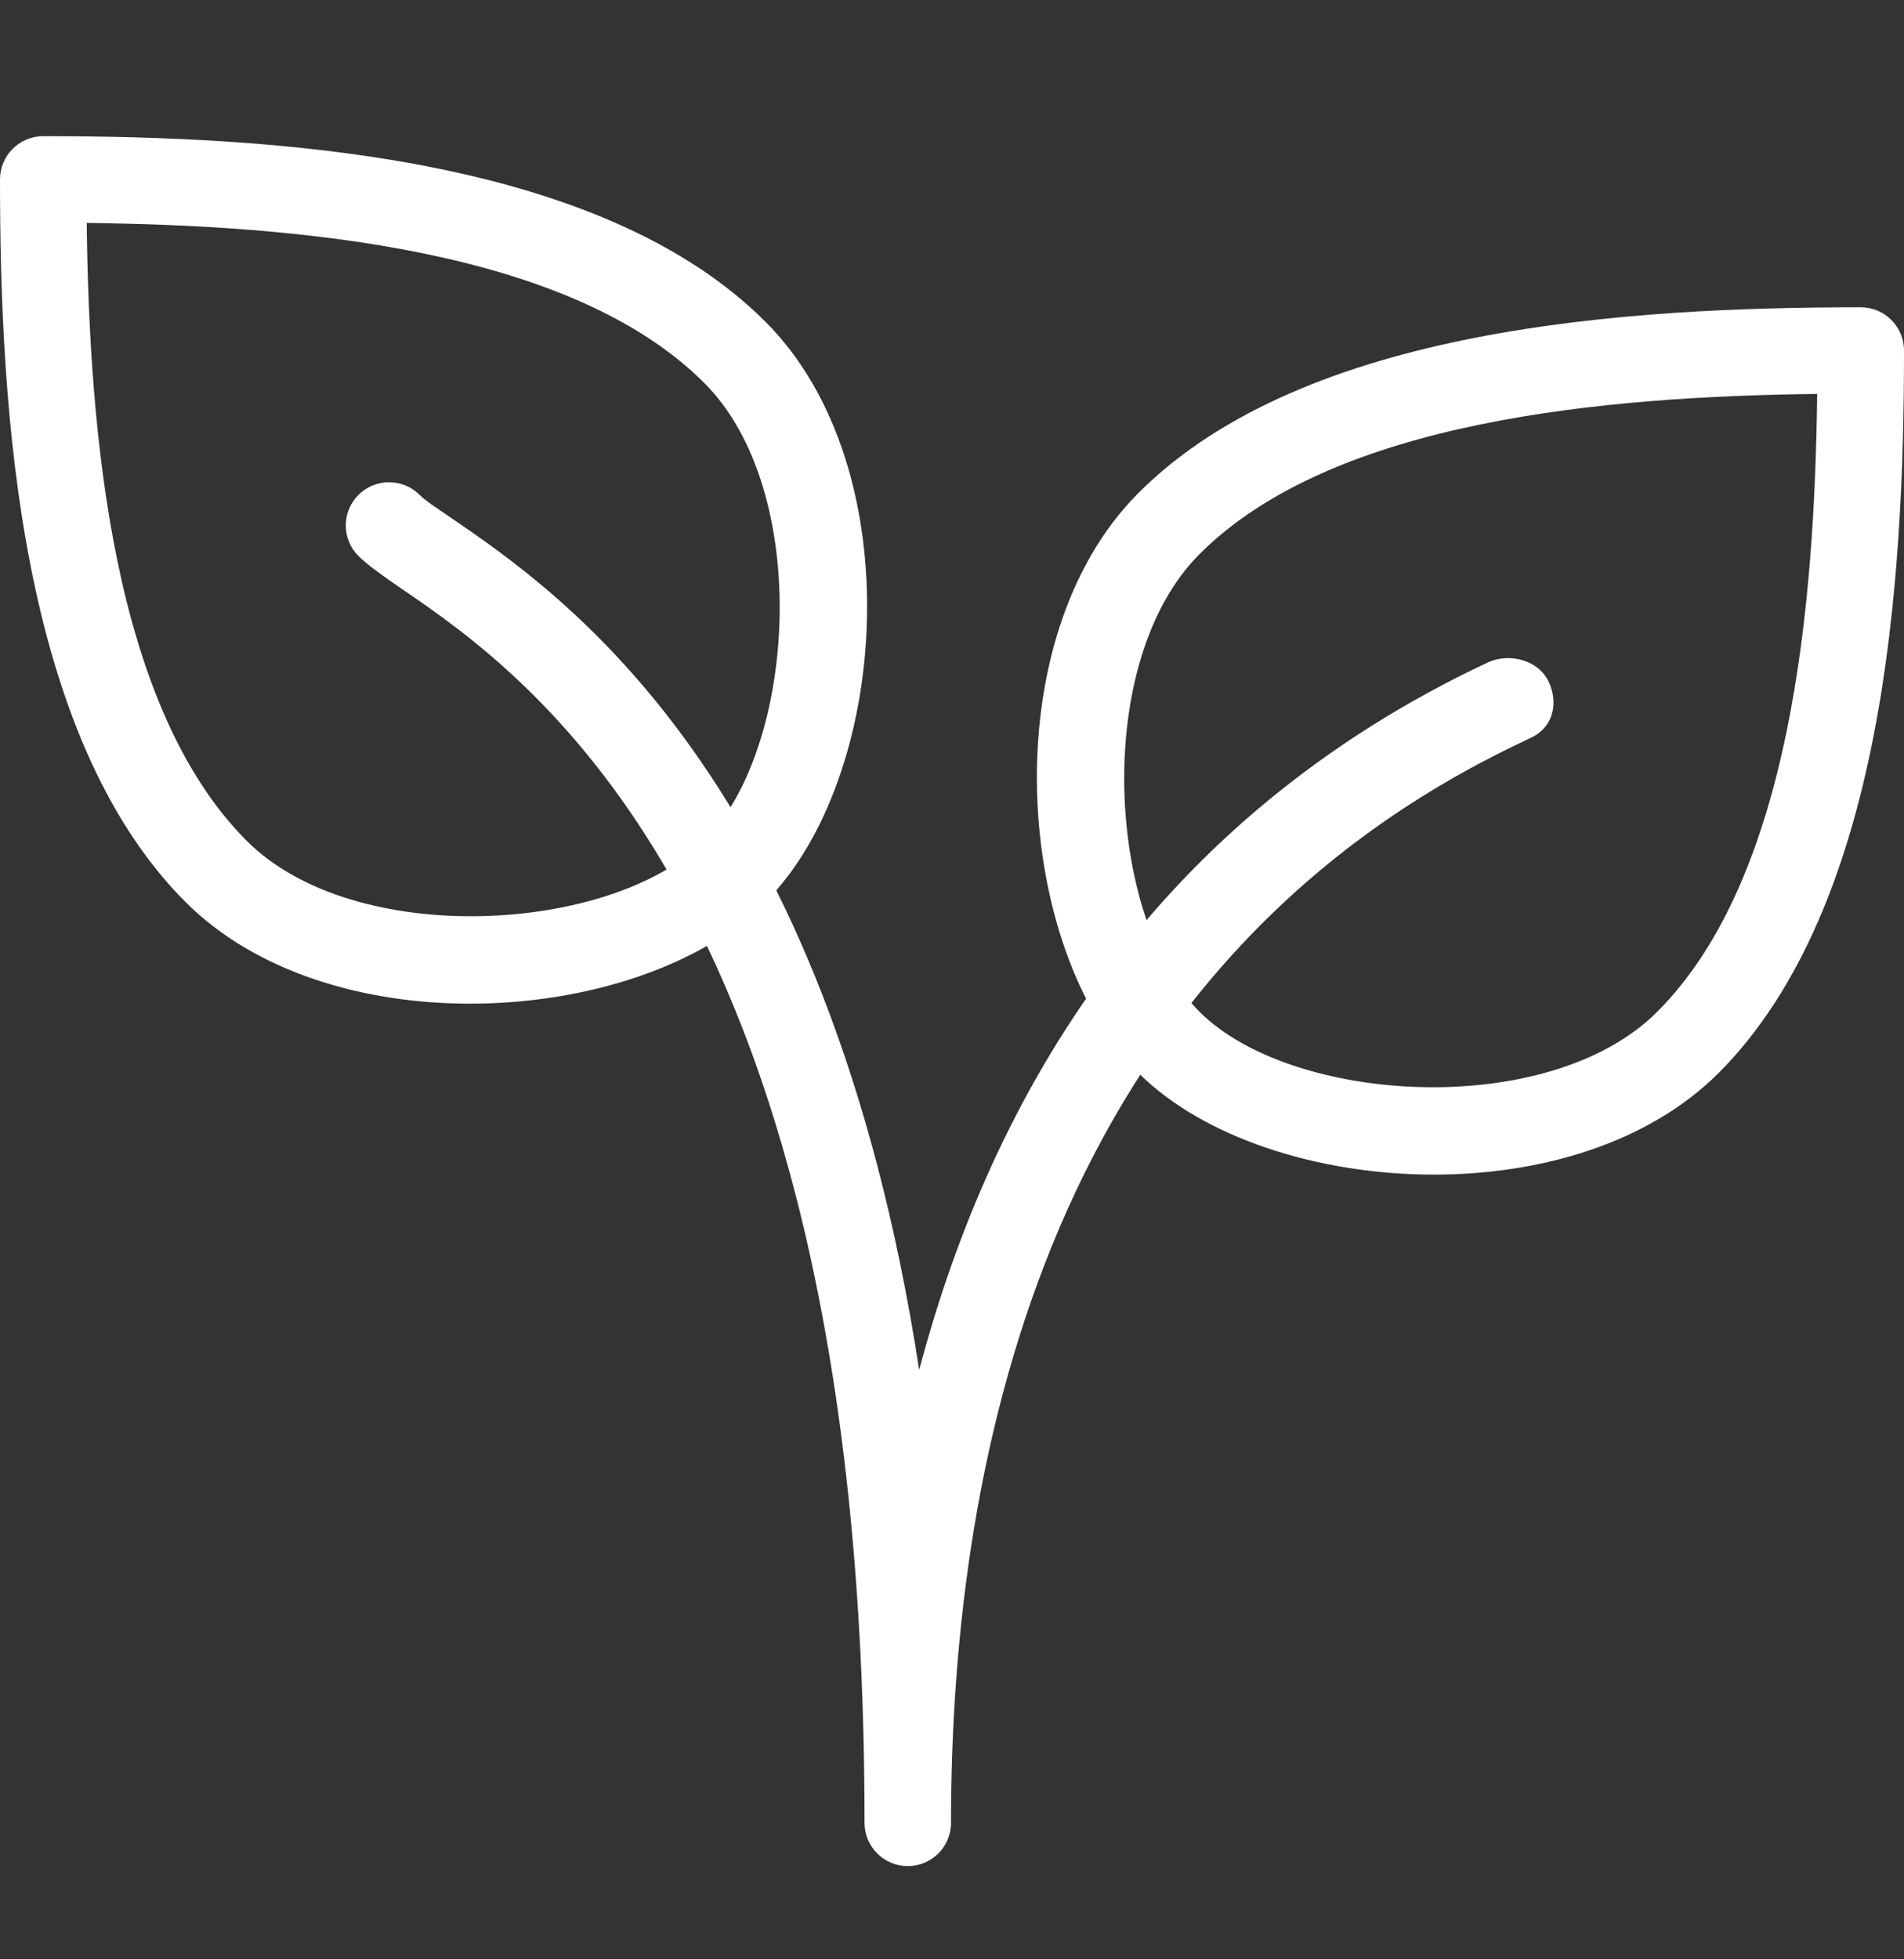
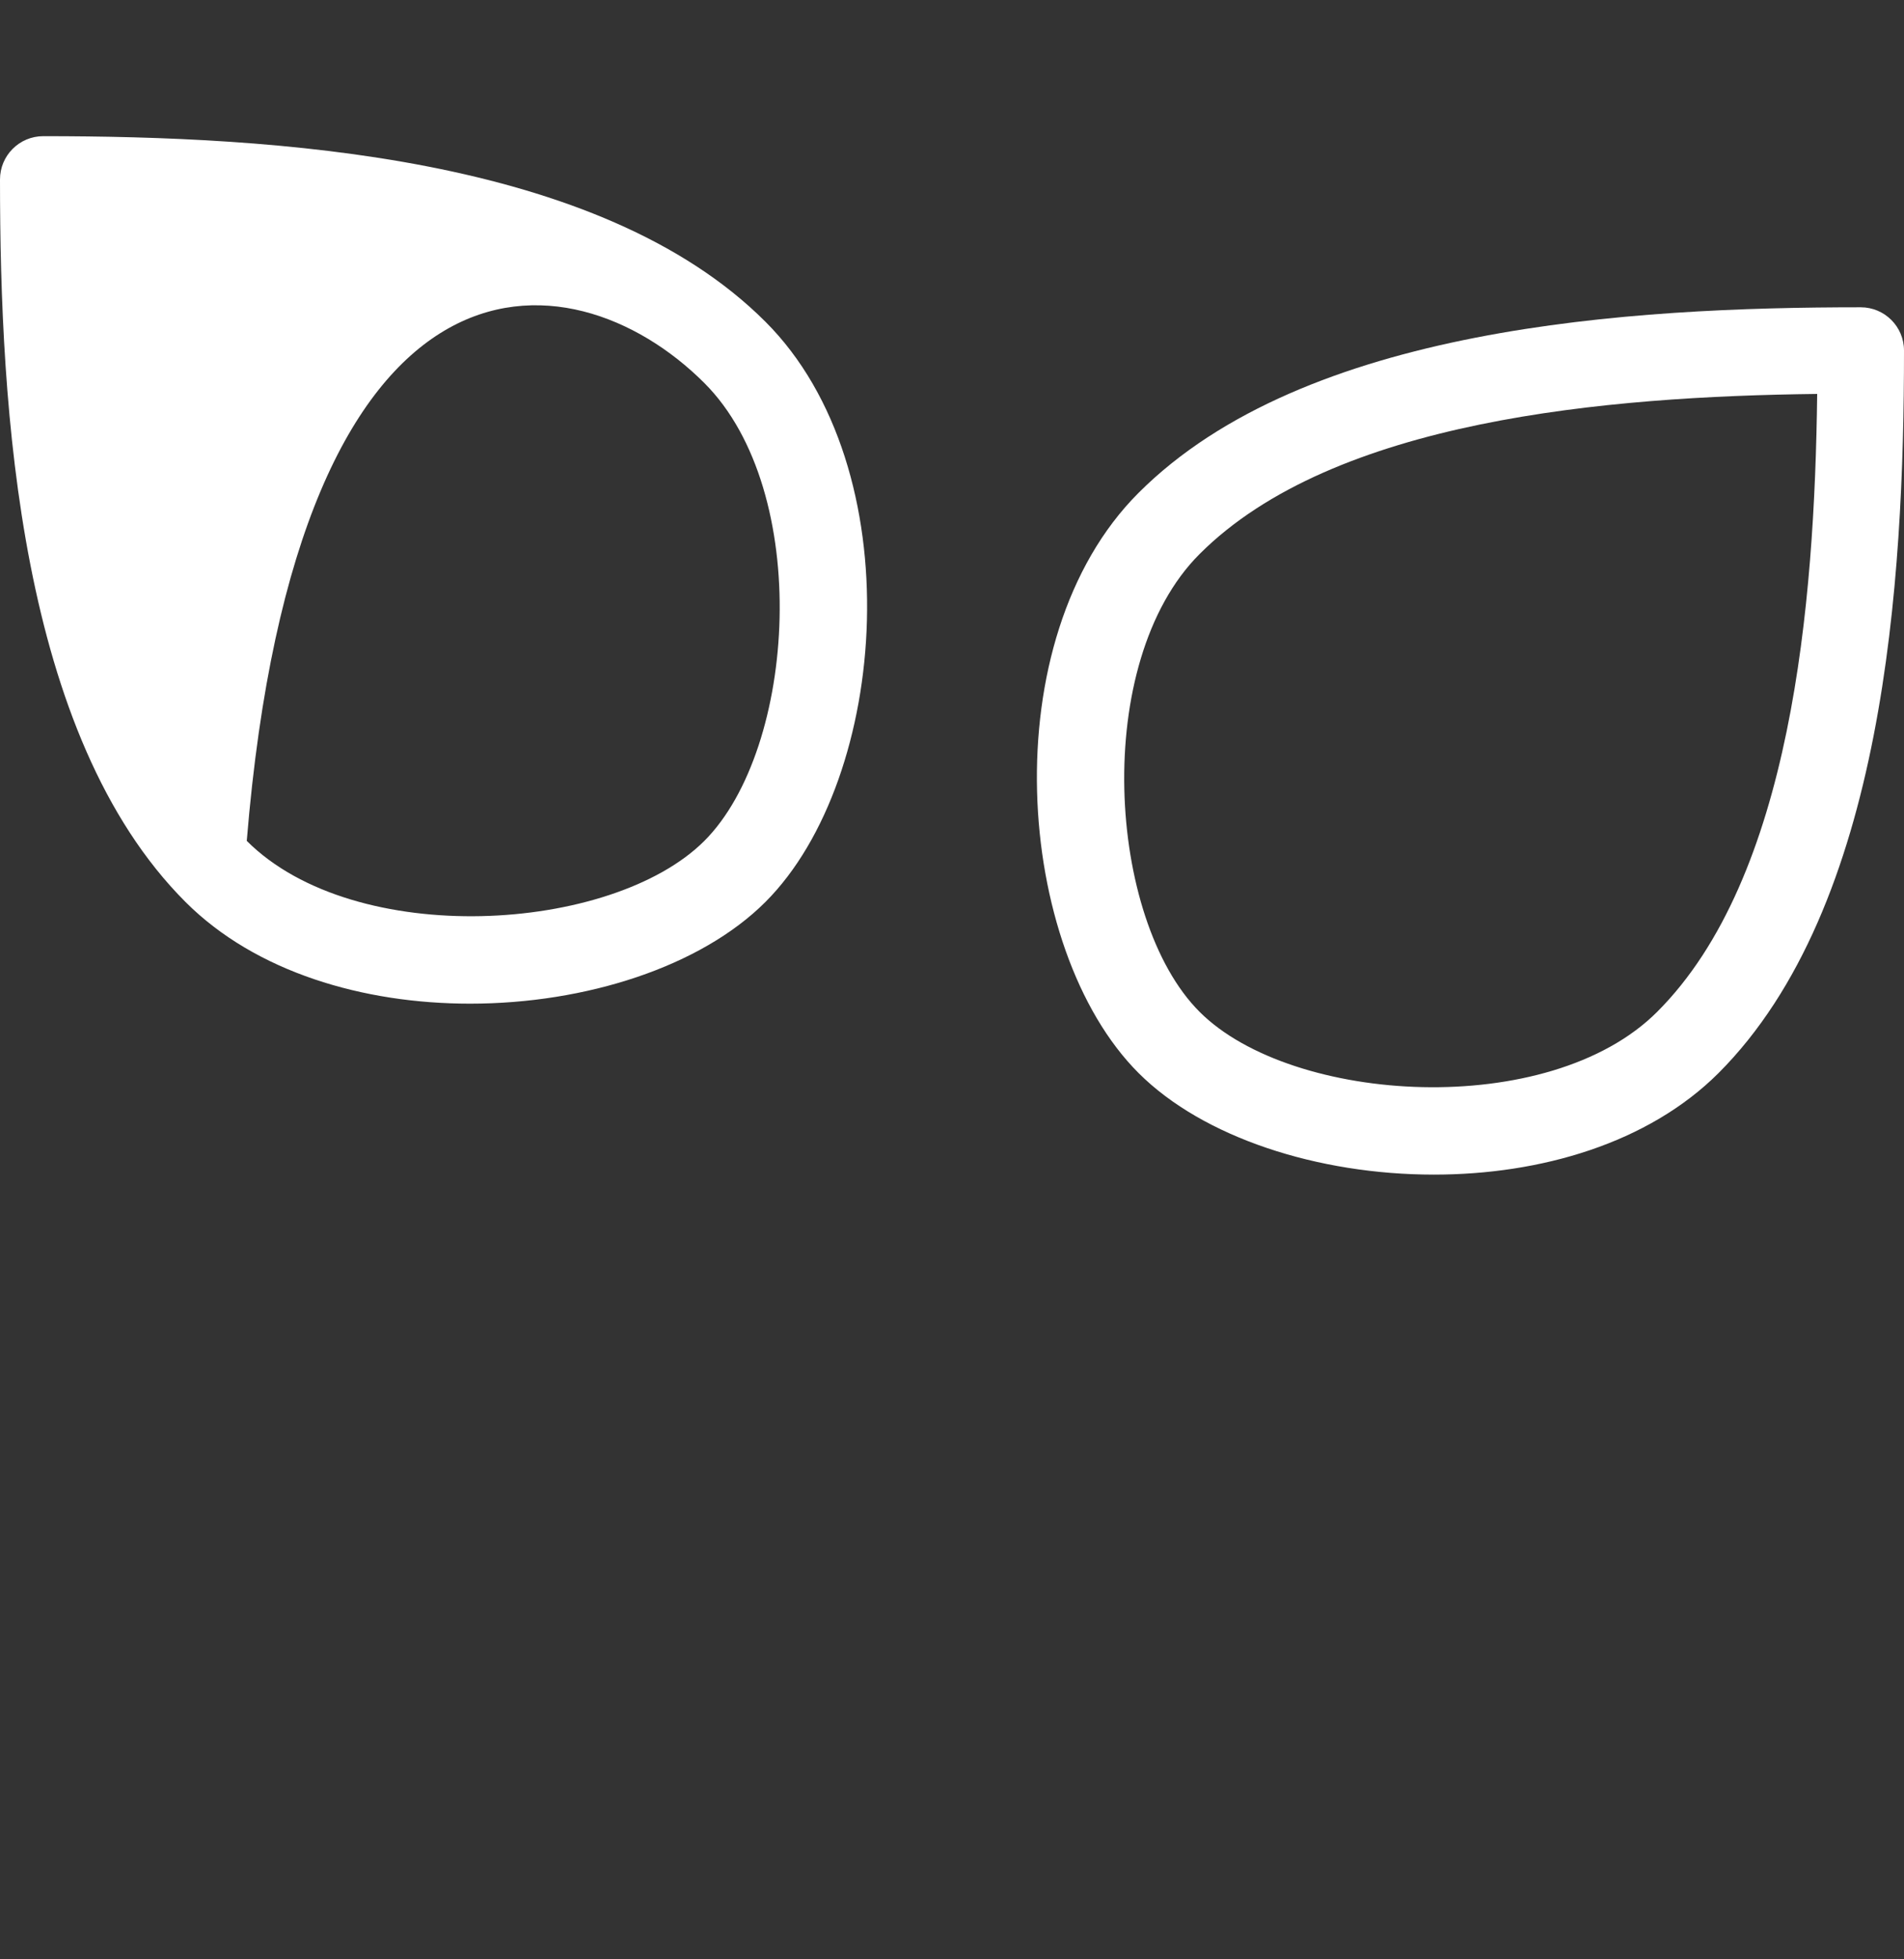
<svg xmlns="http://www.w3.org/2000/svg" width="35" height="36" viewBox="0 0 35 36" fill="none">
  <rect x="0" y="0" width="35" height="36" fill="#333333" stroke="none" />
-   <path d="M14.071 5.912C11.014 2.856 5.03 2.502 0.795 2.502C0.356 2.502 0 2.858 0 3.297C0 7.532 0.353 13.515 3.41 16.573C4.701 17.864 6.68 18.441 8.641 18.441C10.772 18.441 12.884 17.759 14.071 16.572C16.349 14.294 16.767 8.606 14.071 5.912ZM12.948 15.45C11.247 17.148 6.525 17.439 4.536 15.45C2.068 12.982 1.64 7.967 1.594 4.096C5.465 4.142 10.479 4.57 12.948 7.038C14.937 9.027 14.646 13.751 12.948 15.45Z" fill="white" />
+   <path d="M14.071 5.912C11.014 2.856 5.03 2.502 0.795 2.502C0.356 2.502 0 2.858 0 3.297C0 7.532 0.353 13.515 3.41 16.573C4.701 17.864 6.68 18.441 8.641 18.441C10.772 18.441 12.884 17.759 14.071 16.572C16.349 14.294 16.767 8.606 14.071 5.912ZM12.948 15.45C11.247 17.148 6.525 17.439 4.536 15.45C5.465 4.142 10.479 4.57 12.948 7.038C14.937 9.027 14.646 13.751 12.948 15.45Z" fill="white" />
  <path d="M34.205 5.646C29.97 5.646 23.987 5.998 20.929 9.056C18.233 11.75 18.651 17.438 20.929 19.715C22.116 20.901 24.227 21.582 26.358 21.582C28.319 21.582 30.296 21.007 31.59 19.717C34.646 16.659 35 10.676 35 6.44C35 6.002 34.644 5.646 34.205 5.646ZM30.463 18.591C28.473 20.581 23.75 20.29 22.051 18.591C20.352 16.893 20.061 12.169 22.051 10.18C24.519 7.712 29.533 7.284 33.404 7.238C33.358 11.111 32.931 16.125 30.463 18.591Z" fill="white" />
-   <path d="M28.467 12.524C28.279 12.125 27.742 11.988 27.346 12.173C21.251 15.038 18.257 20.035 16.897 25.171C15.214 14.25 10.346 10.92 8.282 9.508C8.024 9.331 7.824 9.202 7.713 9.093C7.403 8.783 6.899 8.783 6.589 9.093C6.279 9.403 6.279 9.906 6.589 10.216C6.746 10.372 7.018 10.568 7.385 10.819C9.712 12.41 15.892 16.639 15.892 33.492C15.892 33.931 16.248 34.287 16.687 34.287C17.126 34.287 17.482 33.931 17.482 33.494C17.482 26.684 19.311 17.707 28.023 13.613C28.023 13.611 28.152 13.551 28.152 13.551C28.548 13.363 28.654 12.921 28.467 12.524Z" fill="white" />
</svg>